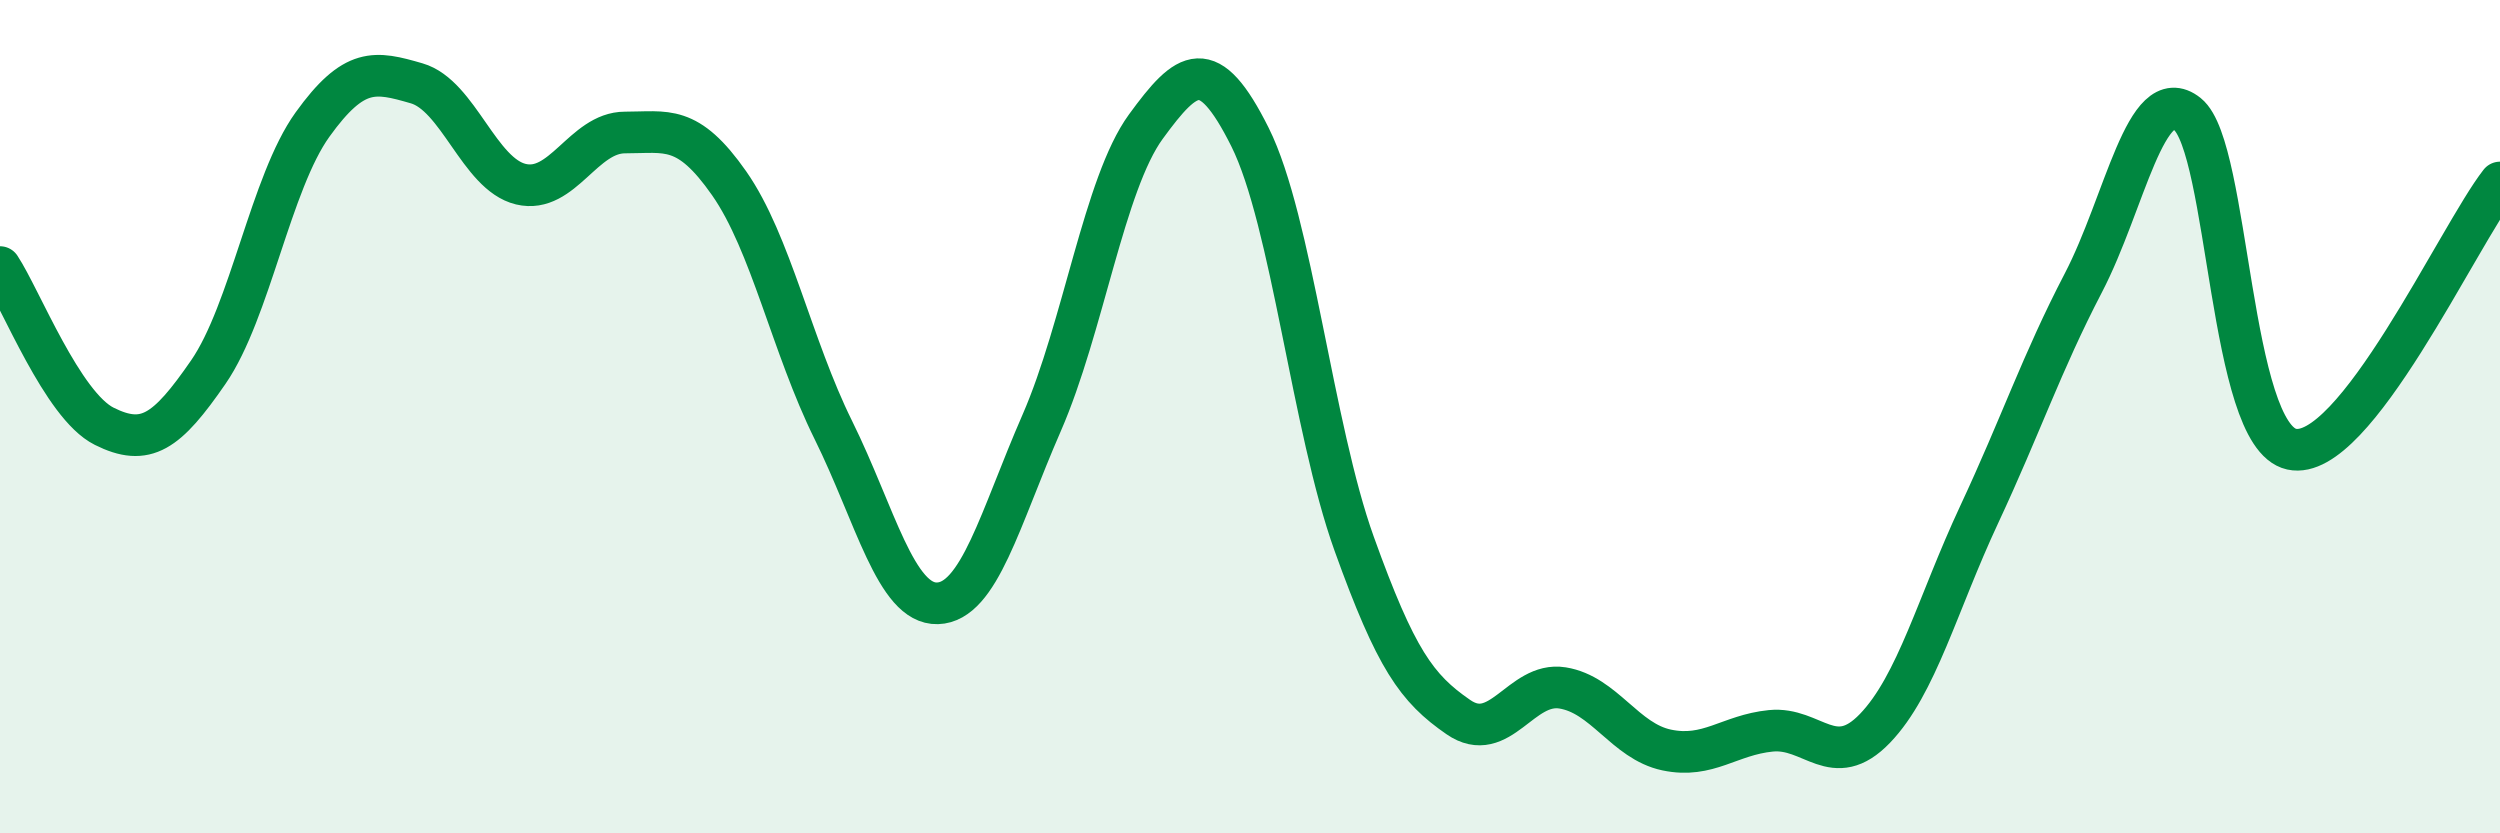
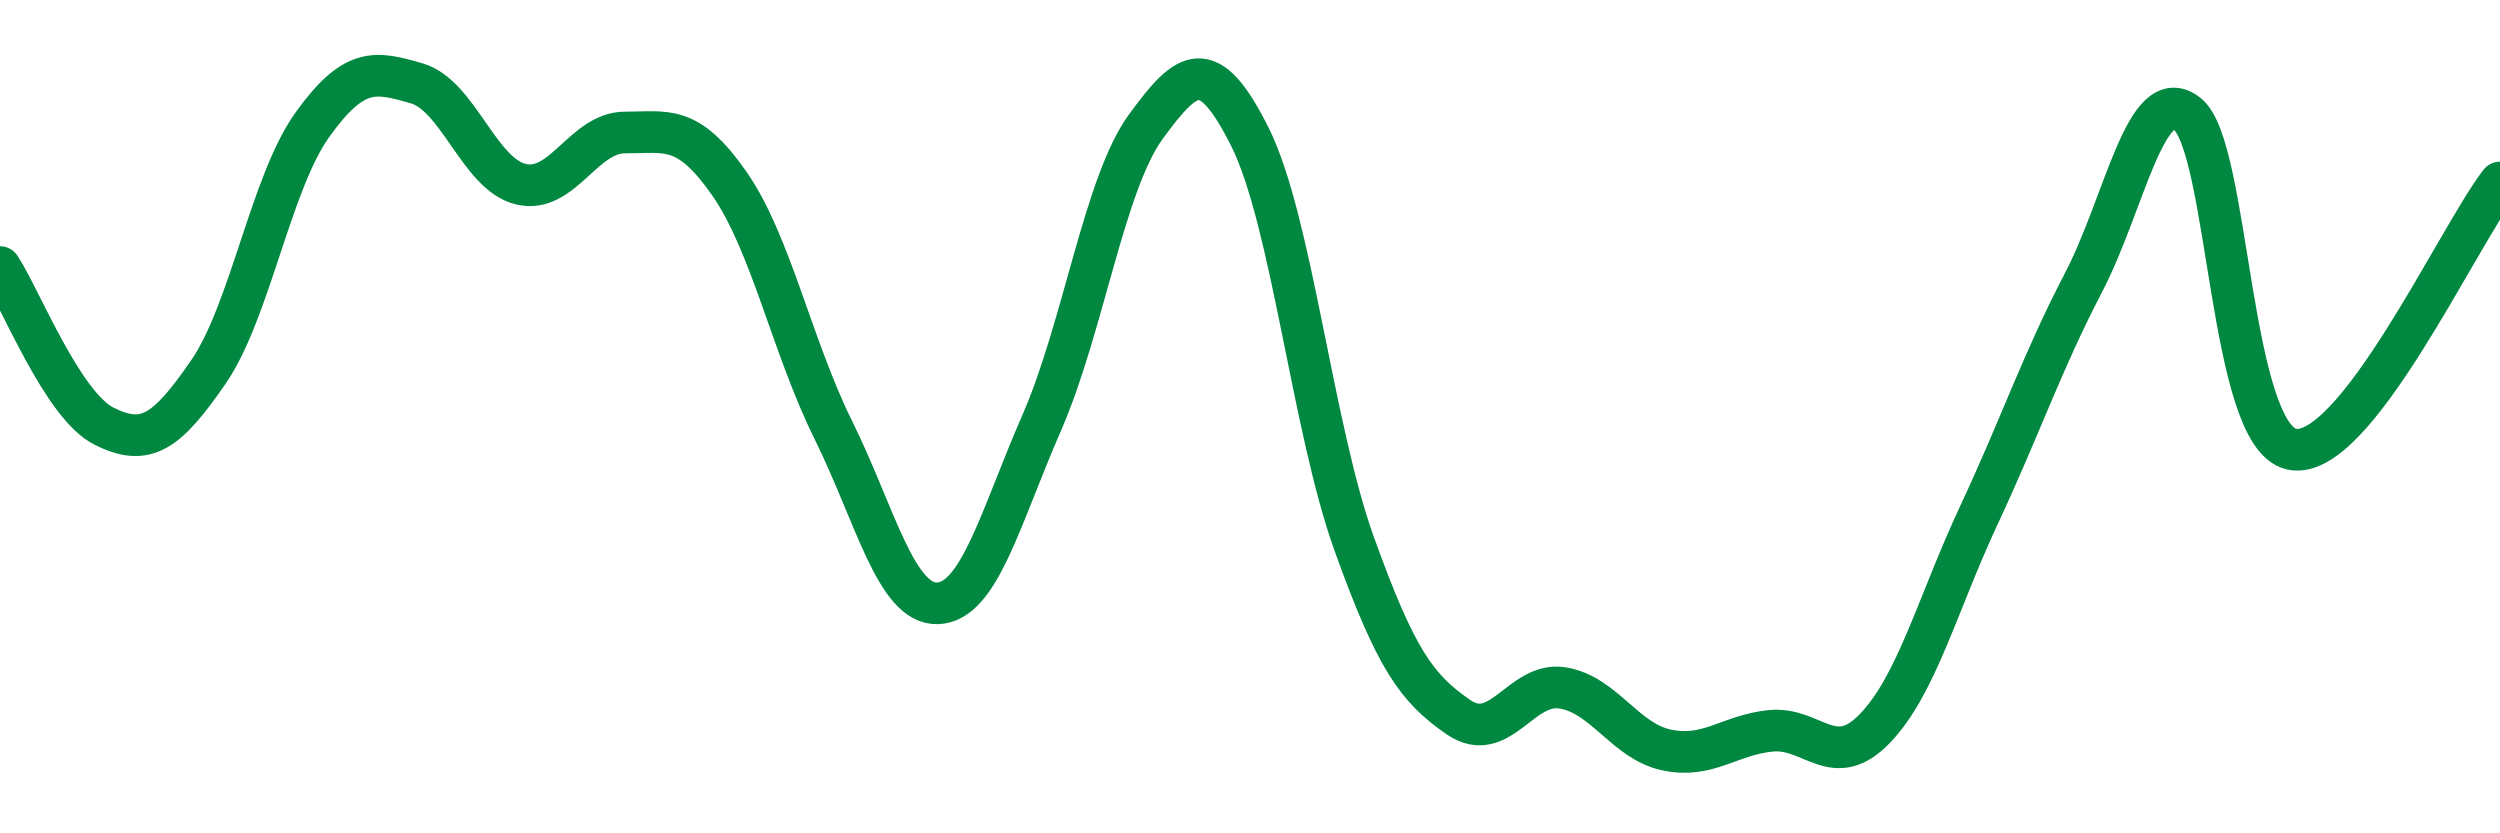
<svg xmlns="http://www.w3.org/2000/svg" width="60" height="20" viewBox="0 0 60 20">
-   <path d="M 0,6.41 C 0.5,7.17 1.5,9.73 2.5,10.23 C 3.5,10.73 4,10.38 5,8.93 C 6,7.48 6.5,4.38 7.5,2.99 C 8.5,1.6 9,1.71 10,2 C 11,2.29 11.5,4.18 12.5,4.42 C 13.5,4.66 14,3.18 15,3.18 C 16,3.18 16.5,2.97 17.5,4.4 C 18.5,5.83 19,8.3 20,10.32 C 21,12.34 21.5,14.51 22.5,14.48 C 23.5,14.45 24,12.44 25,10.15 C 26,7.86 26.5,4.41 27.5,3.04 C 28.5,1.67 29,1.29 30,3.29 C 31,5.29 31.5,10.27 32.5,13.05 C 33.5,15.83 34,16.52 35,17.21 C 36,17.9 36.5,16.35 37.5,16.51 C 38.5,16.67 39,17.79 40,18 C 41,18.21 41.5,17.64 42.5,17.54 C 43.5,17.44 44,18.52 45,17.48 C 46,16.44 46.5,14.49 47.5,12.35 C 48.5,10.21 49,8.71 50,6.79 C 51,4.87 51.5,1.94 52.5,2.74 C 53.5,3.54 53.5,10.45 55,10.78 C 56.5,11.11 59,5.66 60,4.38L60 20L0 20Z" fill="#008740" opacity="0.1" stroke-linecap="round" stroke-linejoin="round" />
  <path d="M 0,6.41 C 0.5,7.17 1.5,9.73 2.5,10.23 C 3.5,10.73 4,10.38 5,8.93 C 6,7.48 6.5,4.38 7.5,2.99 C 8.5,1.6 9,1.71 10,2 C 11,2.29 11.5,4.18 12.5,4.42 C 13.5,4.66 14,3.18 15,3.18 C 16,3.18 16.5,2.97 17.5,4.4 C 18.5,5.83 19,8.3 20,10.32 C 21,12.34 21.5,14.51 22.5,14.48 C 23.5,14.45 24,12.44 25,10.15 C 26,7.86 26.5,4.41 27.5,3.04 C 28.5,1.67 29,1.29 30,3.29 C 31,5.29 31.5,10.27 32.5,13.05 C 33.5,15.83 34,16.52 35,17.21 C 36,17.9 36.5,16.35 37.5,16.51 C 38.5,16.67 39,17.79 40,18 C 41,18.21 41.5,17.64 42.5,17.54 C 43.5,17.44 44,18.52 45,17.48 C 46,16.44 46.5,14.49 47.5,12.35 C 48.5,10.21 49,8.71 50,6.79 C 51,4.87 51.5,1.94 52.5,2.74 C 53.5,3.54 53.5,10.45 55,10.78 C 56.5,11.11 59,5.66 60,4.38" stroke="#008740" stroke-width="1" fill="none" stroke-linecap="round" stroke-linejoin="round" />
</svg>